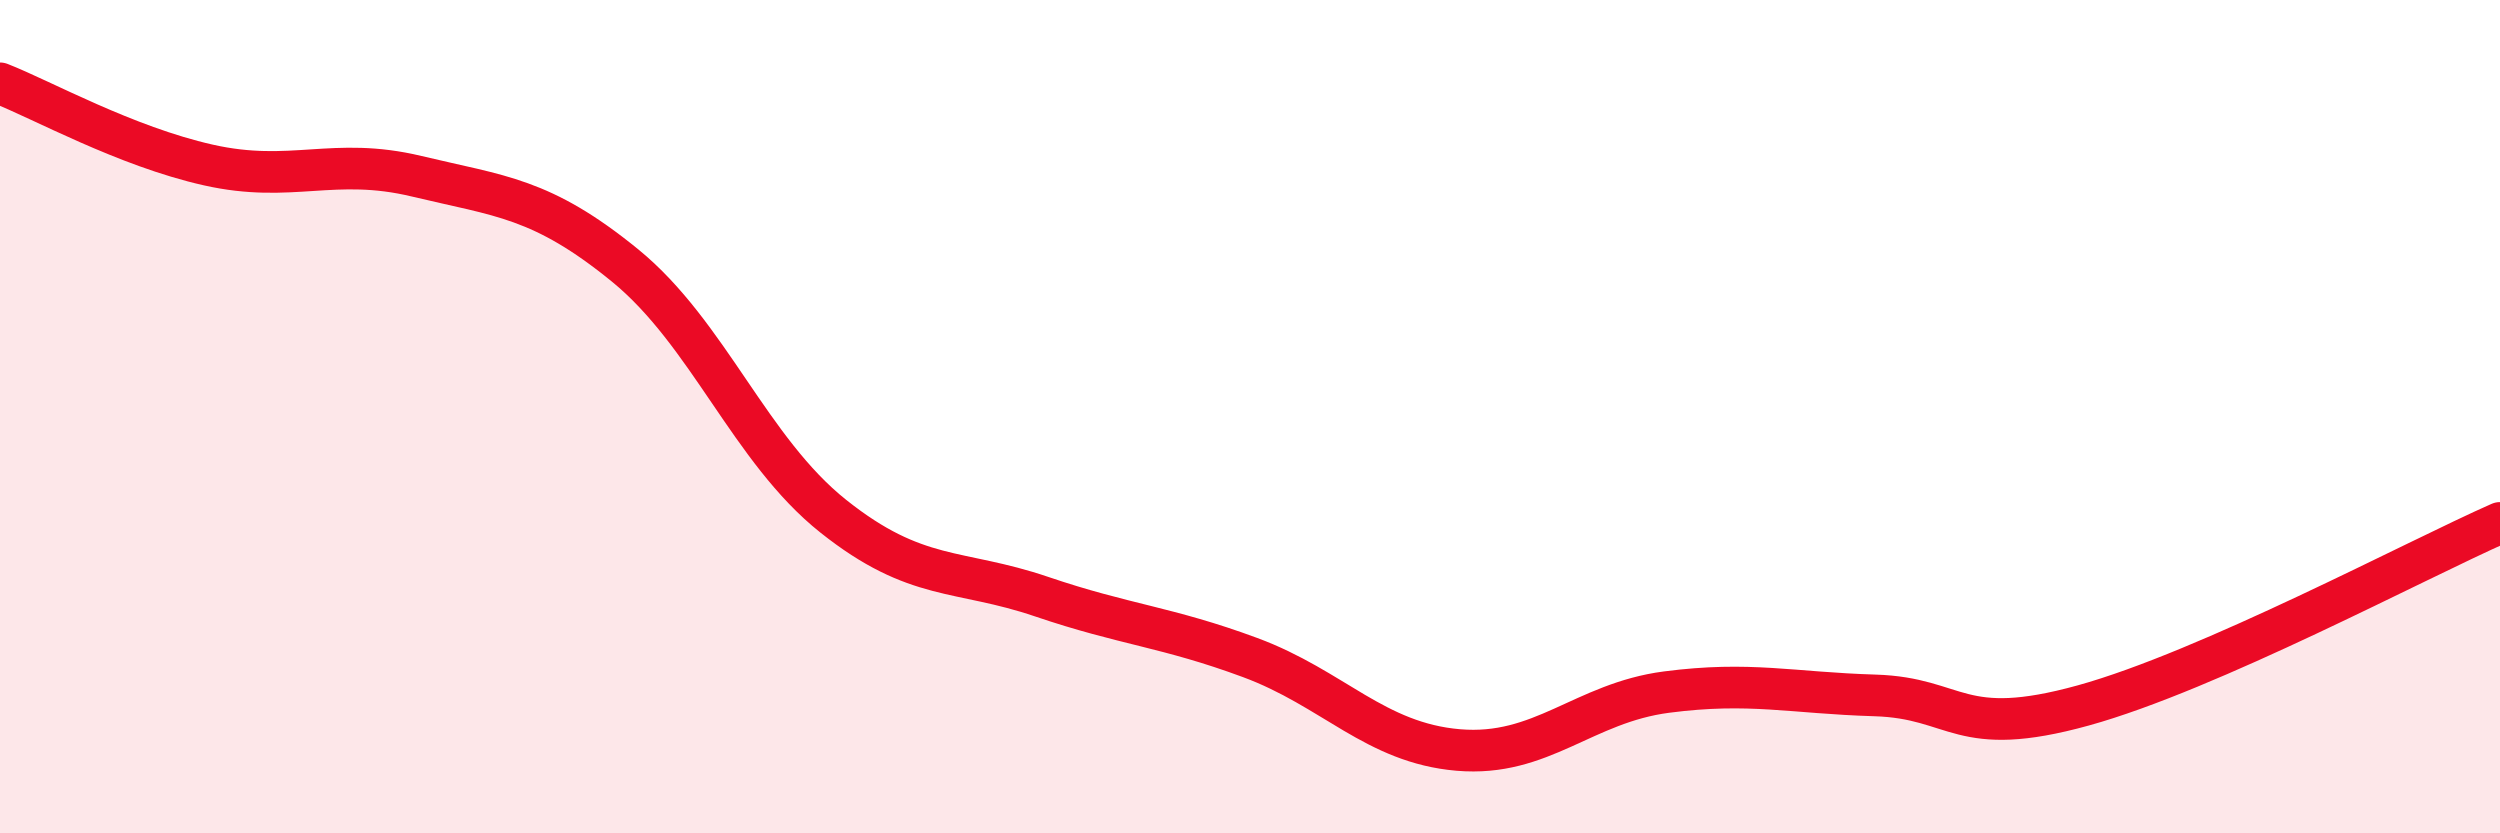
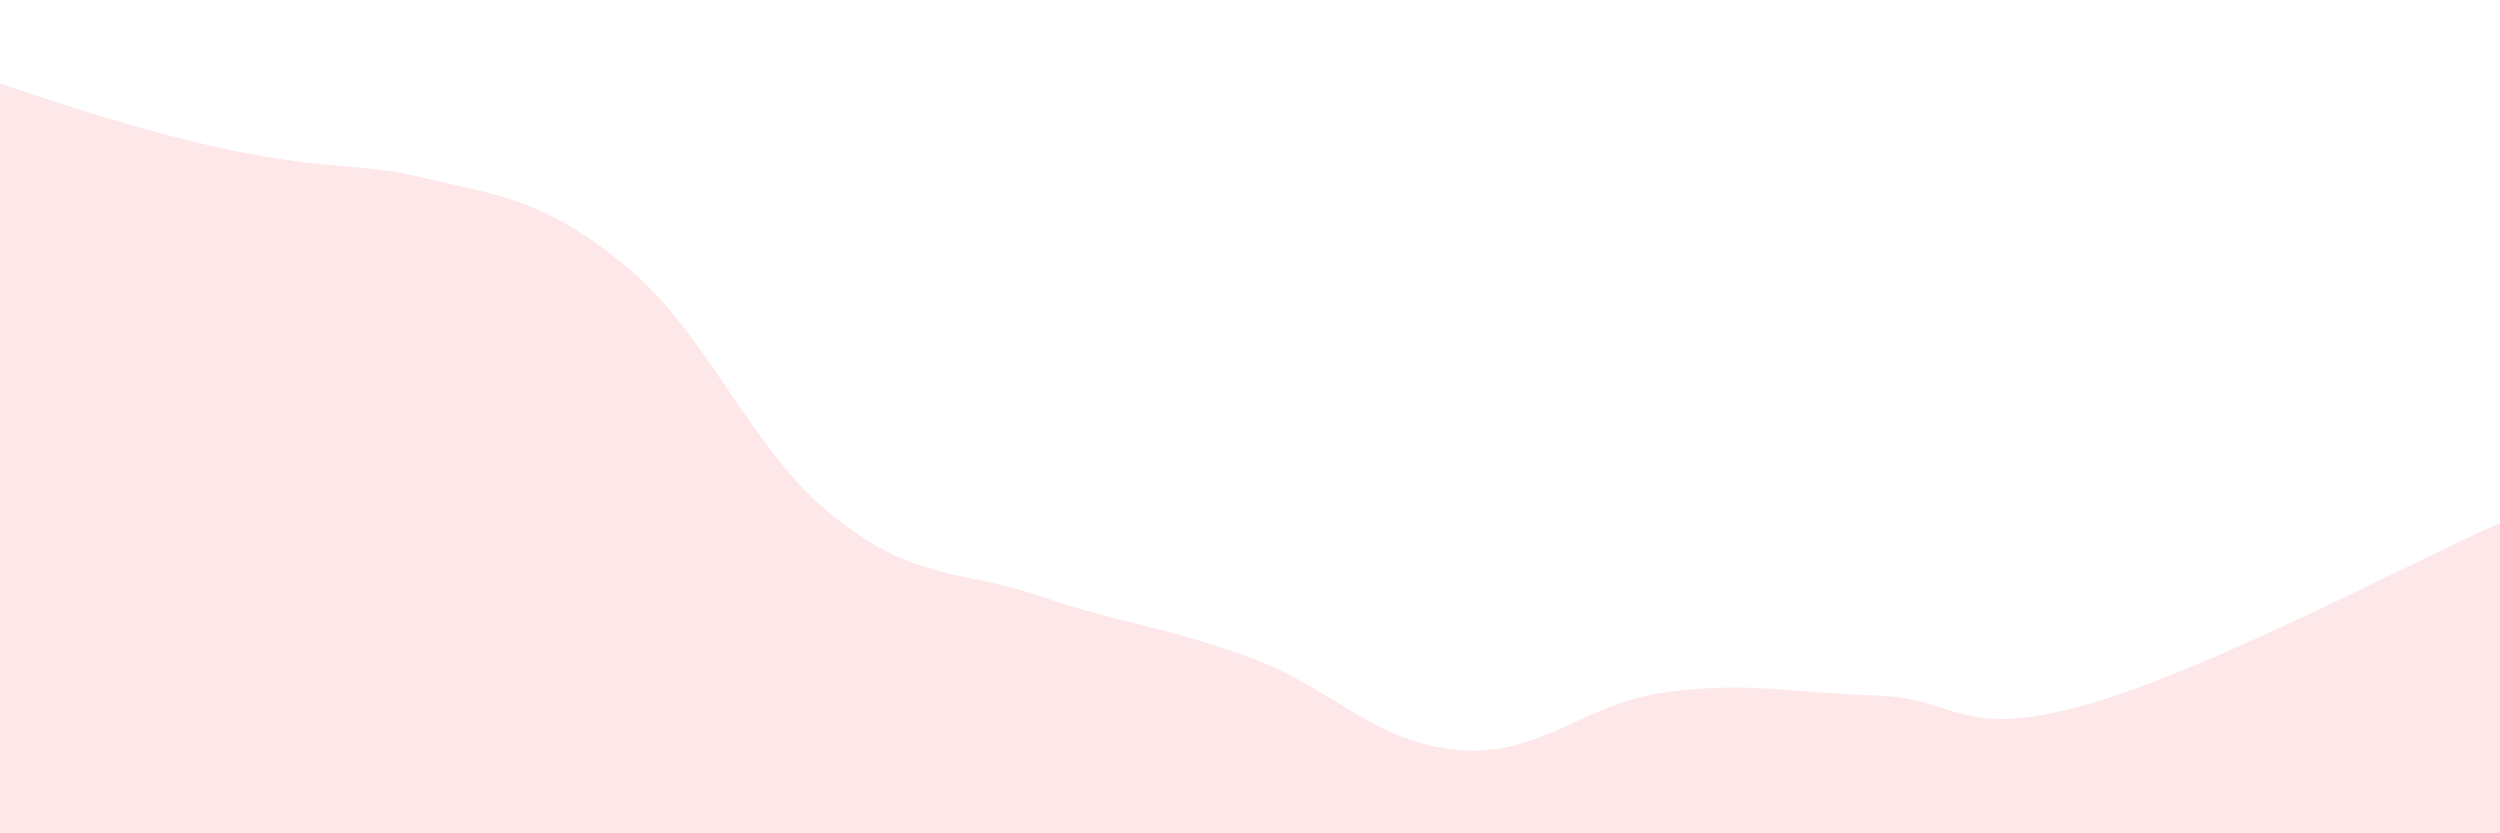
<svg xmlns="http://www.w3.org/2000/svg" width="60" height="20" viewBox="0 0 60 20">
-   <path d="M 0,2 C 1,2.39 3,3.51 5,3.96 C 7,4.41 8,3.75 10,4.23 C 12,4.71 13,4.74 15,6.37 C 17,8 18,10.8 20,12.39 C 22,13.98 23,13.64 25,14.32 C 27,15 28,15.04 30,15.78 C 32,16.52 33,17.83 35,18 C 37,18.17 38,16.87 40,16.61 C 42,16.35 43,16.63 45,16.69 C 47,16.75 47,17.76 50,16.93 C 53,16.1 58,13.43 60,12.55L60 20L0 20Z" fill="#EB0A25" opacity="0.1" stroke-linecap="round" stroke-linejoin="round" />
-   <path d="M 0,2 C 1,2.39 3,3.51 5,3.96 C 7,4.41 8,3.75 10,4.23 C 12,4.71 13,4.74 15,6.37 C 17,8 18,10.8 20,12.39 C 22,13.98 23,13.64 25,14.32 C 27,15 28,15.04 30,15.78 C 32,16.52 33,17.83 35,18 C 37,18.17 38,16.87 40,16.61 C 42,16.35 43,16.63 45,16.69 C 47,16.75 47,17.76 50,16.93 C 53,16.1 58,13.43 60,12.55" stroke="#EB0A25" stroke-width="1" fill="none" stroke-linecap="round" stroke-linejoin="round" />
+   <path d="M 0,2 C 7,4.41 8,3.75 10,4.23 C 12,4.71 13,4.74 15,6.37 C 17,8 18,10.8 20,12.39 C 22,13.98 23,13.64 25,14.32 C 27,15 28,15.04 30,15.78 C 32,16.52 33,17.83 35,18 C 37,18.17 38,16.87 40,16.61 C 42,16.35 43,16.63 45,16.69 C 47,16.75 47,17.76 50,16.93 C 53,16.1 58,13.43 60,12.55L60 20L0 20Z" fill="#EB0A25" opacity="0.1" stroke-linecap="round" stroke-linejoin="round" />
</svg>